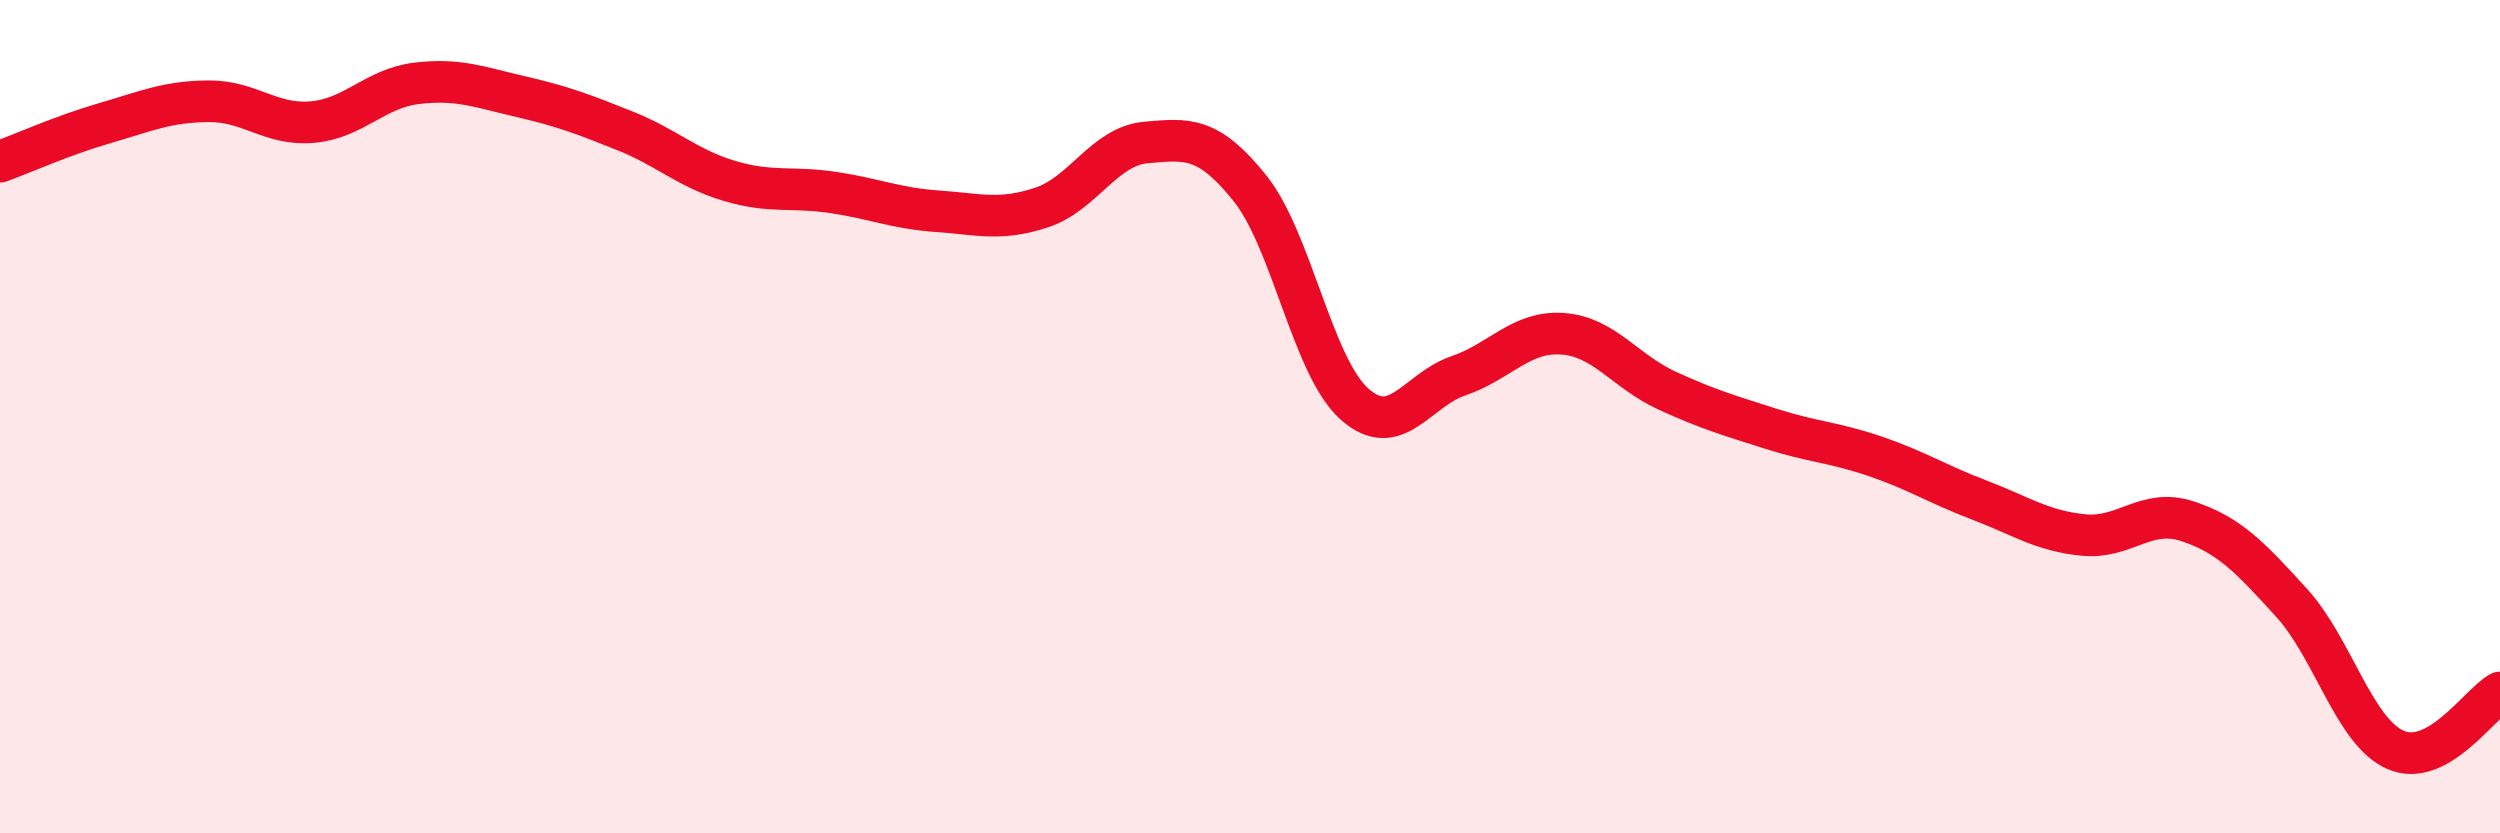
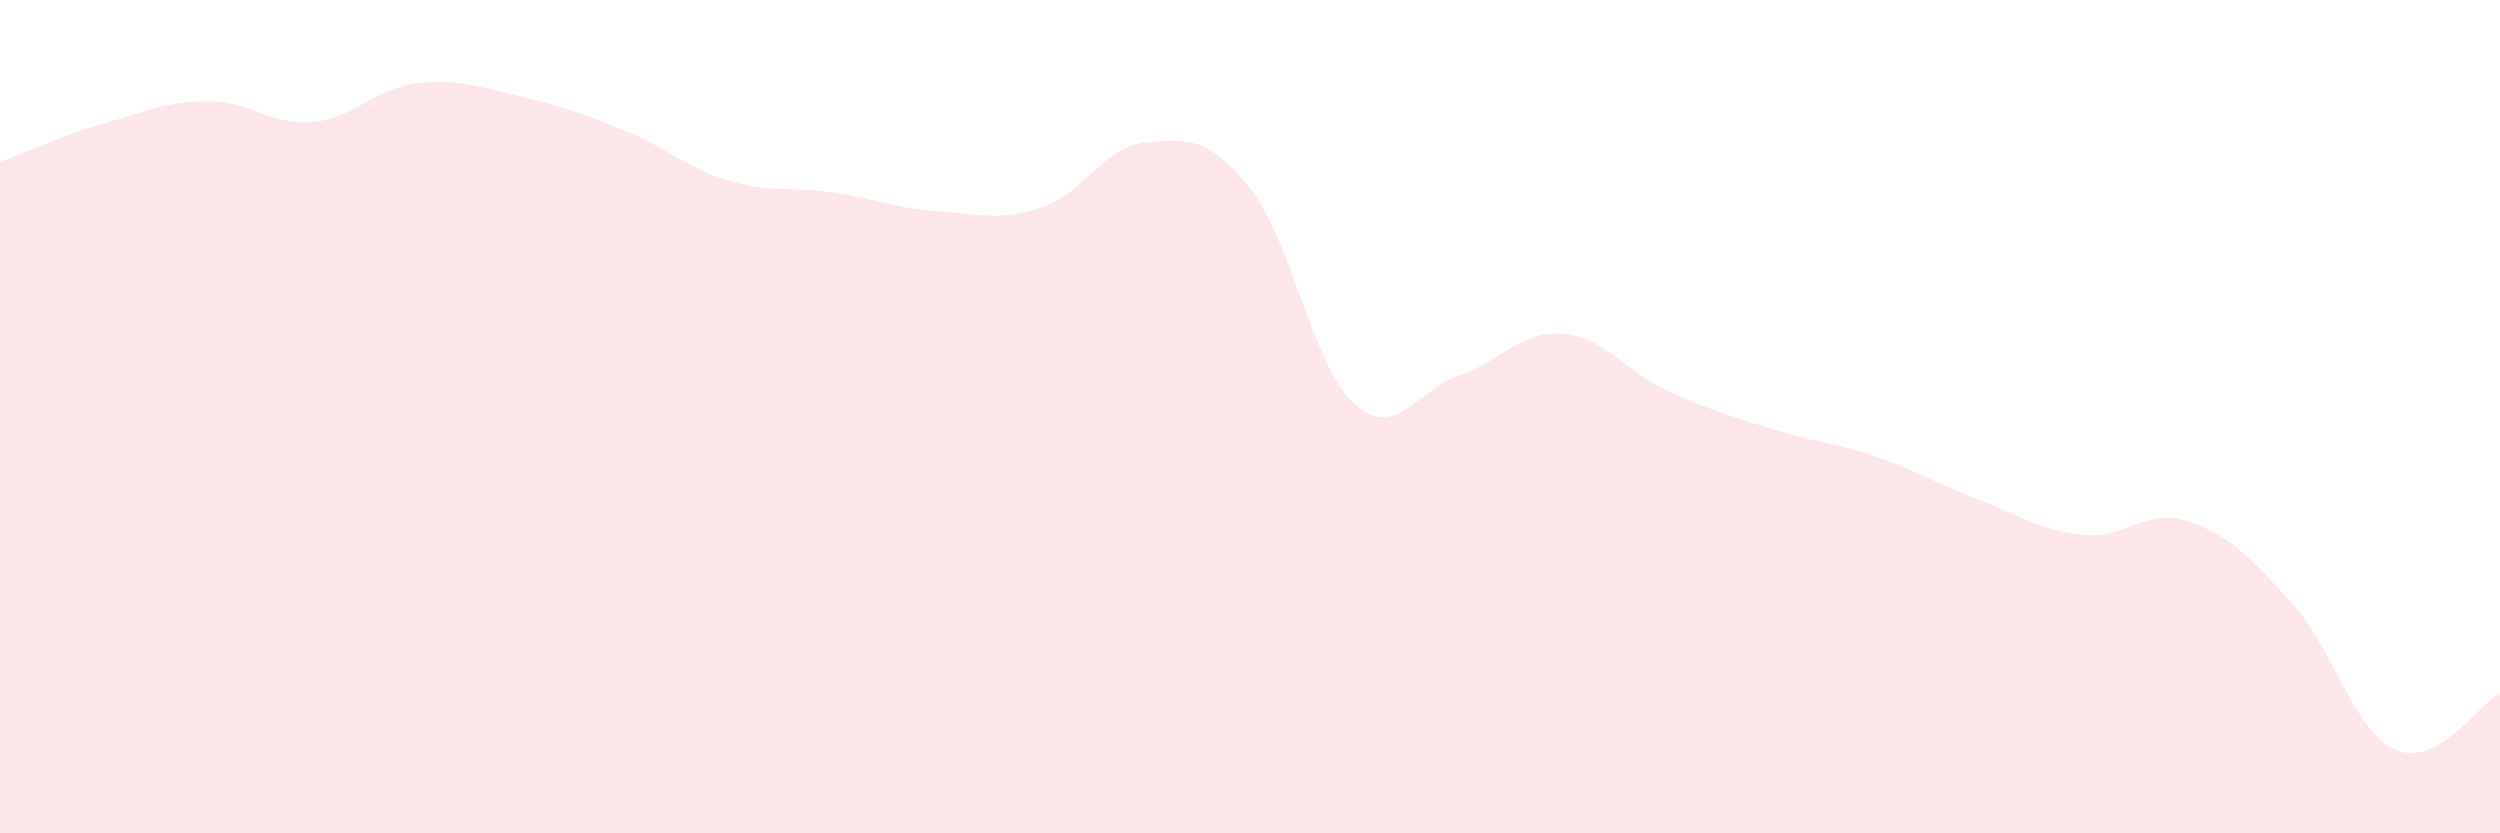
<svg xmlns="http://www.w3.org/2000/svg" width="60" height="20" viewBox="0 0 60 20">
  <path d="M 0,3.88 C 0.5,3.7 1.5,3.25 2.5,2.96 C 3.5,2.67 4,2.44 5,2.43 C 6,2.42 6.5,3.02 7.5,2.93 C 8.5,2.84 9,2.12 10,2 C 11,1.88 11.5,2.09 12.5,2.32 C 13.5,2.55 14,2.74 15,3.14 C 16,3.54 16.5,4.04 17.5,4.34 C 18.5,4.64 19,4.47 20,4.62 C 21,4.77 21.5,5 22.5,5.07 C 23.5,5.14 24,5.31 25,4.98 C 26,4.65 26.5,3.51 27.5,3.42 C 28.5,3.33 29,3.27 30,4.52 C 31,5.77 31.5,8.79 32.5,9.69 C 33.5,10.59 34,9.36 35,9.02 C 36,8.68 36.5,7.94 37.5,8.01 C 38.5,8.08 39,8.91 40,9.37 C 41,9.83 41.5,9.97 42.5,10.29 C 43.5,10.61 44,10.61 45,10.95 C 46,11.29 46.5,11.62 47.5,12 C 48.5,12.38 49,12.74 50,12.84 C 51,12.94 51.5,12.18 52.5,12.51 C 53.5,12.84 54,13.37 55,14.47 C 56,15.57 56.5,17.57 57.5,18 C 58.5,18.43 59.5,16.9 60,16.62L60 20L0 20Z" fill="#EB0A25" opacity="0.1" stroke-linecap="round" stroke-linejoin="round" />
-   <path d="M 0,3.88 C 0.5,3.7 1.5,3.25 2.5,2.96 C 3.5,2.67 4,2.44 5,2.43 C 6,2.42 6.5,3.02 7.5,2.93 C 8.5,2.84 9,2.12 10,2 C 11,1.88 11.5,2.09 12.5,2.32 C 13.5,2.55 14,2.74 15,3.14 C 16,3.54 16.5,4.04 17.5,4.34 C 18.5,4.64 19,4.47 20,4.62 C 21,4.77 21.5,5 22.5,5.07 C 23.5,5.14 24,5.31 25,4.98 C 26,4.65 26.5,3.51 27.5,3.42 C 28.5,3.33 29,3.27 30,4.52 C 31,5.77 31.5,8.79 32.5,9.69 C 33.5,10.59 34,9.36 35,9.02 C 36,8.68 36.5,7.94 37.5,8.01 C 38.5,8.08 39,8.91 40,9.37 C 41,9.83 41.5,9.97 42.5,10.29 C 43.5,10.61 44,10.61 45,10.95 C 46,11.29 46.5,11.62 47.5,12 C 48.5,12.38 49,12.74 50,12.84 C 51,12.94 51.5,12.18 52.5,12.51 C 53.5,12.84 54,13.37 55,14.47 C 56,15.57 56.5,17.57 57.5,18 C 58.5,18.43 59.5,16.9 60,16.62" stroke="#EB0A25" stroke-width="1" fill="none" stroke-linecap="round" stroke-linejoin="round" />
</svg>